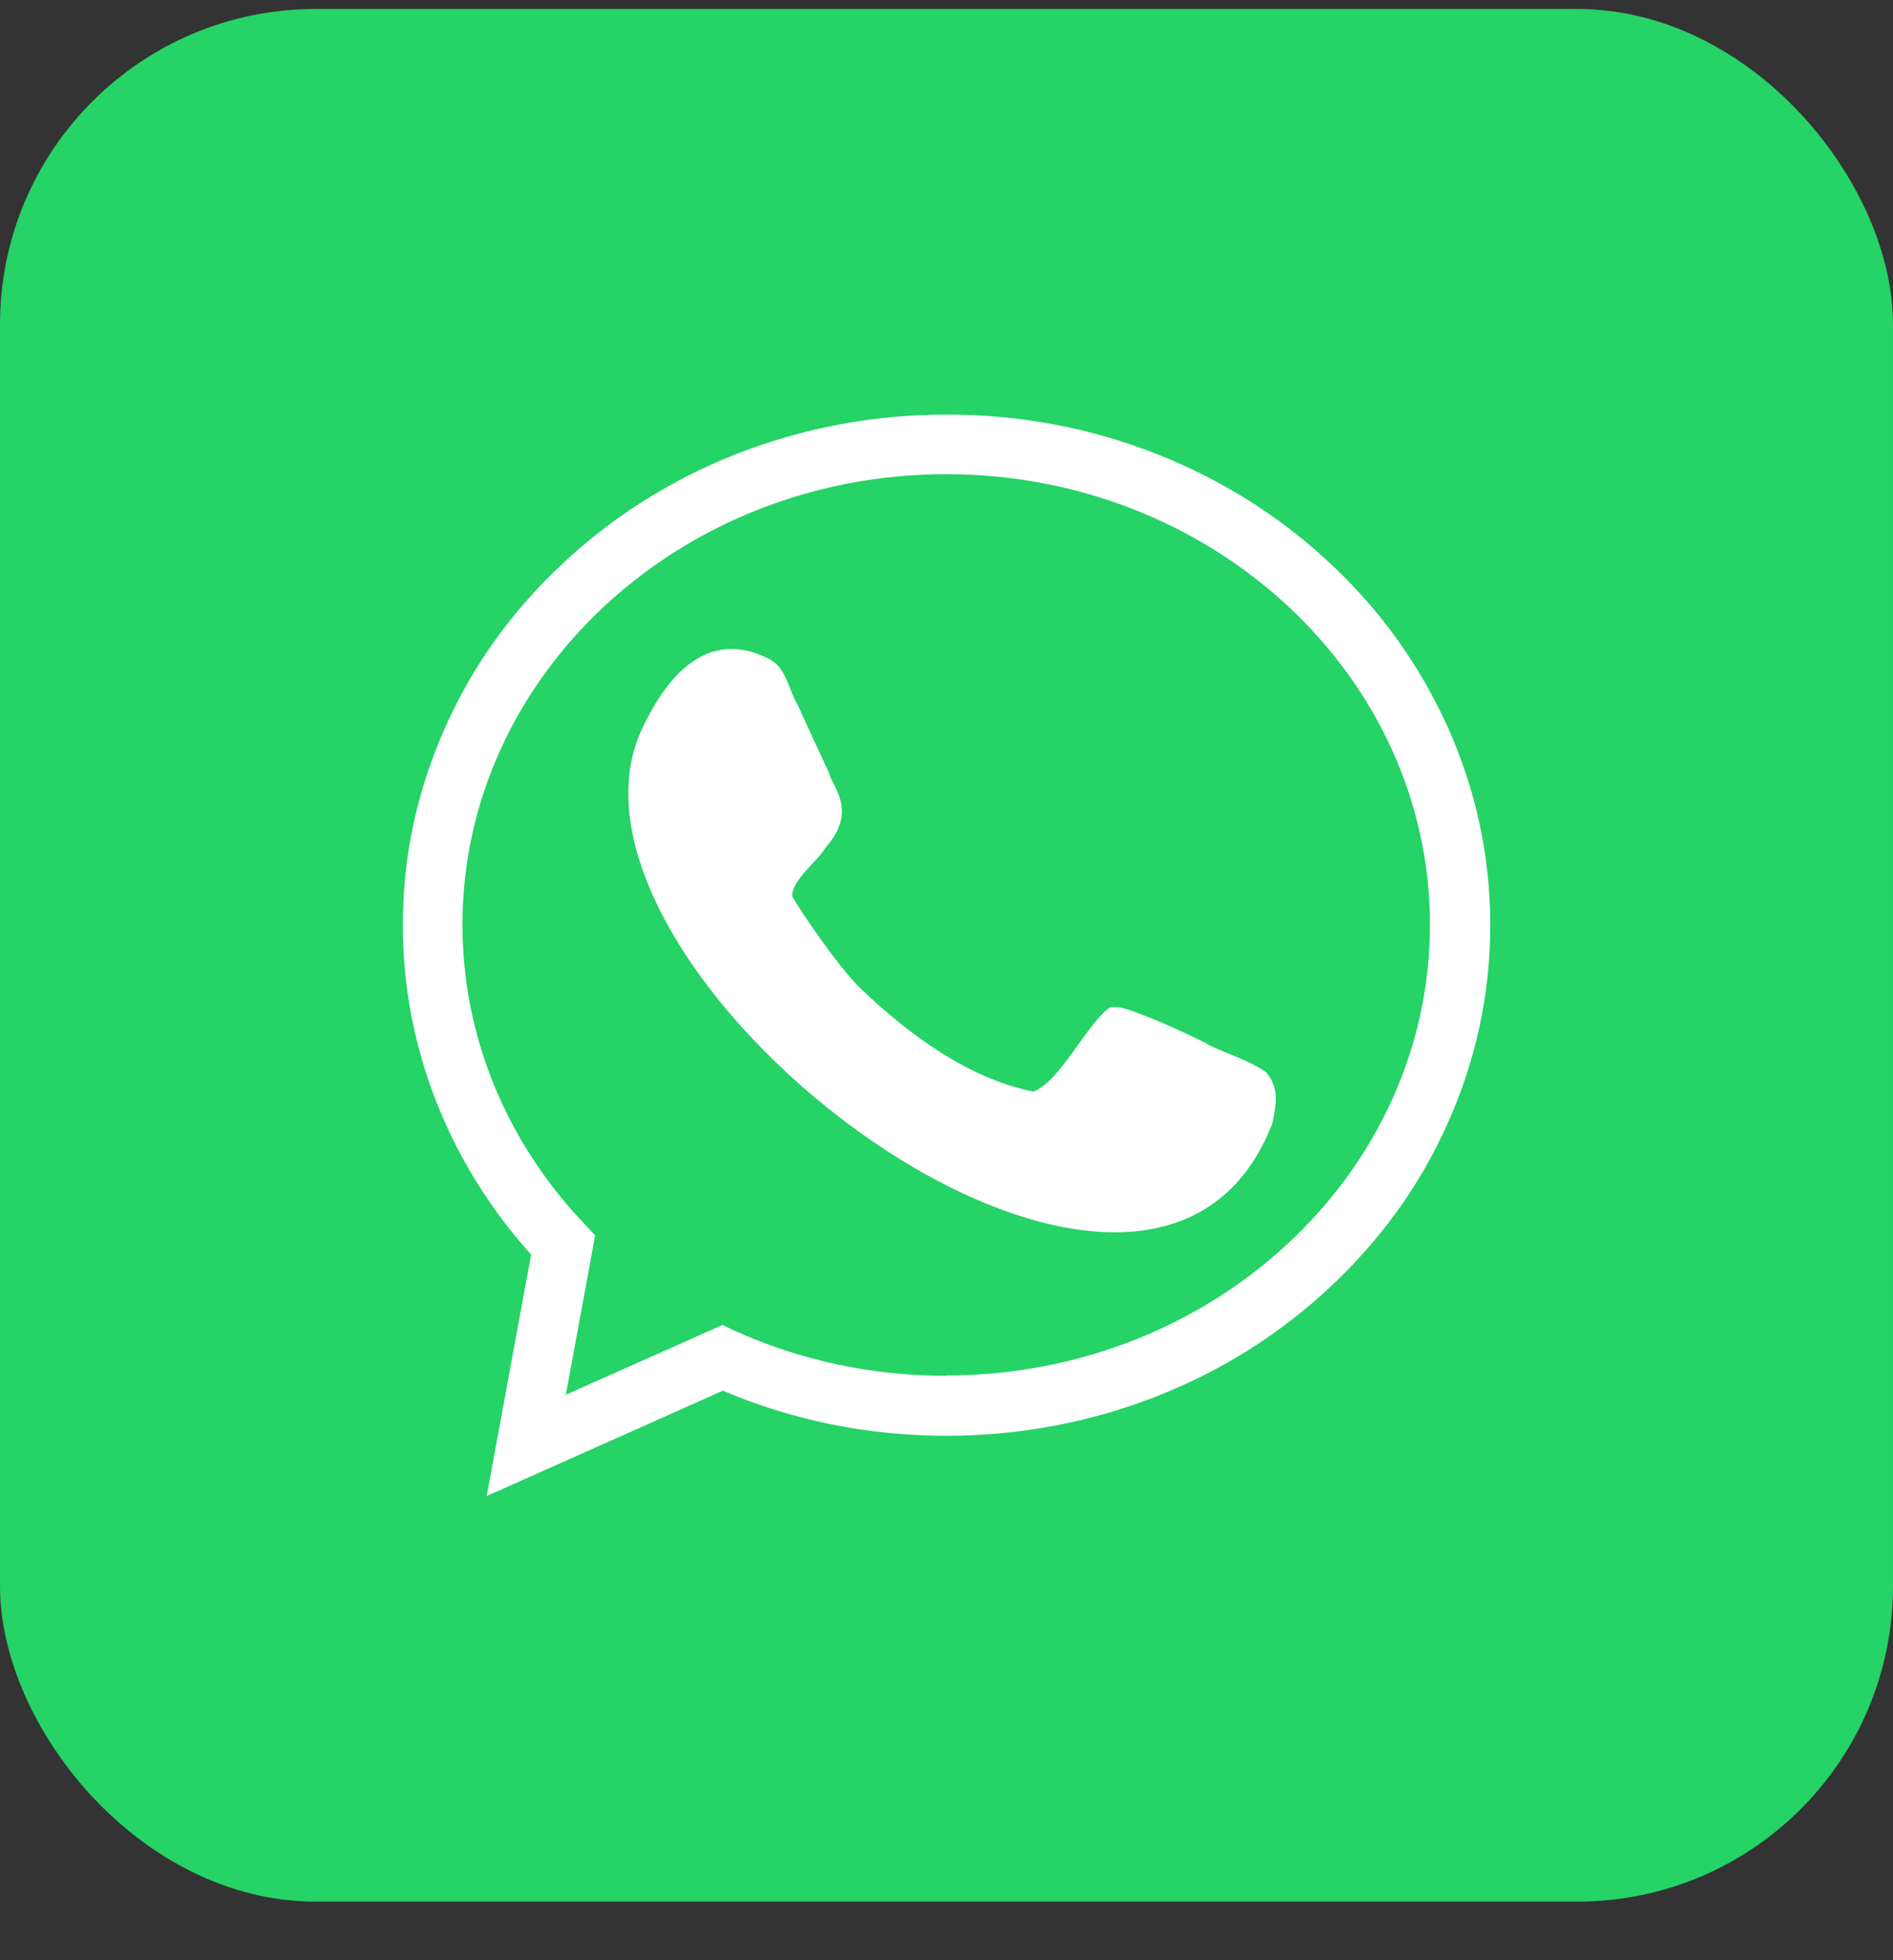
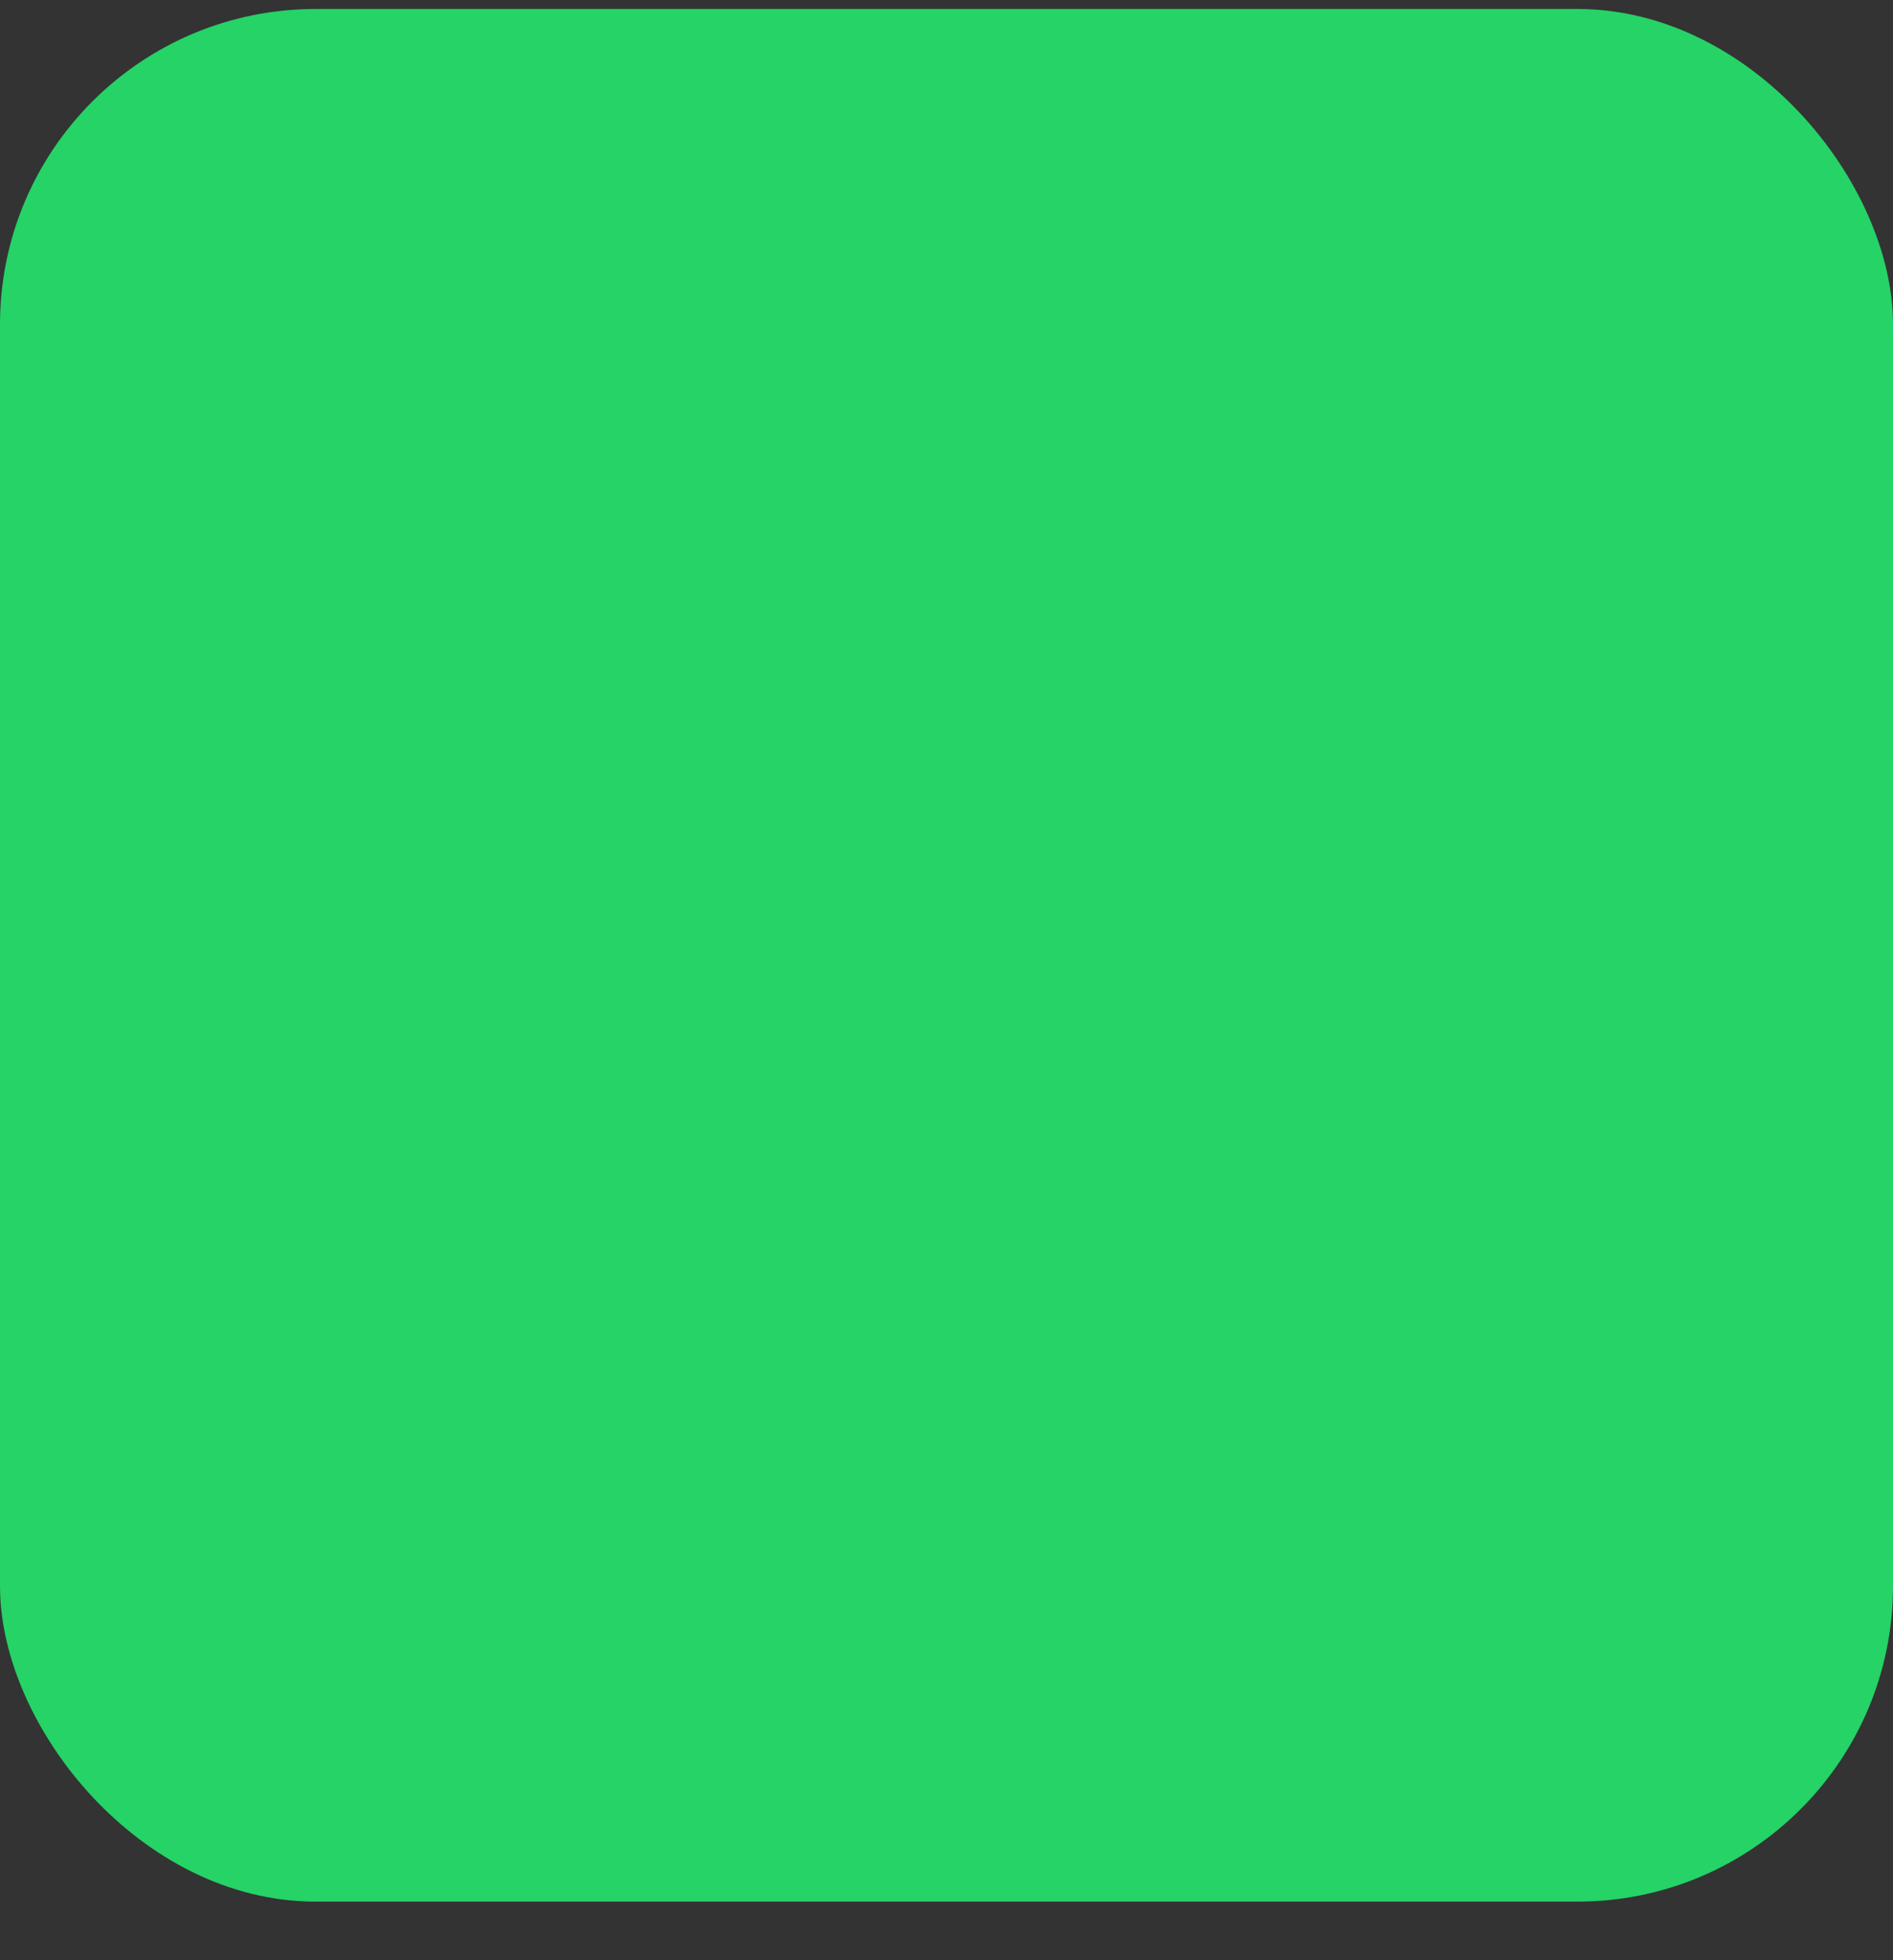
<svg xmlns="http://www.w3.org/2000/svg" width="28" height="29" viewBox="0 0 28 29" fill="none">
  <rect x="0" y="0" width="28" height="29" fill="#333333" stroke="none" />
  <rect y="0.133" width="28" height="28" rx="4.667" fill="#25D366" />
  <g clip-path="url(#clip0_88_15548)">
-     <path d="M21.405 10.738C20.996 9.836 20.418 9.028 19.676 8.336C18.938 7.643 18.076 7.1 17.12 6.721C16.128 6.328 15.082 6.133 14 6.133C12.919 6.133 11.868 6.333 10.881 6.721C9.924 7.1 9.062 7.643 8.325 8.336C7.582 9.028 6.999 9.836 6.596 10.738C6.172 11.674 5.958 12.666 5.958 13.687C5.958 15.476 6.631 17.2 7.856 18.561L7.199 22.133L10.692 20.574C11.733 21.017 12.844 21.241 14 21.241C15.082 21.241 16.133 21.042 17.12 20.653C18.076 20.275 18.938 19.732 19.676 19.039C20.418 18.346 21.001 17.539 21.405 16.637C21.828 15.7 22.043 14.709 22.043 13.687C22.043 12.666 21.828 11.669 21.405 10.738ZM13.995 20.354C12.899 20.354 11.848 20.13 10.866 19.687L10.687 19.602L8.37 20.634L8.803 18.277L8.649 18.112C7.483 16.891 6.84 15.317 6.84 13.682C6.84 10.005 10.049 7.015 13.995 7.015C17.942 7.015 21.151 10.005 21.151 13.682C21.151 17.36 17.942 20.349 13.995 20.349V20.354Z" fill="white" />
-     <path d="M17.848 15.436C17.439 15.237 17.145 15.107 16.936 15.028C16.801 14.978 16.492 14.838 16.383 14.928C16.039 15.212 15.675 15.999 15.286 16.149C14.325 15.96 13.433 15.297 12.73 14.624C12.416 14.325 11.848 13.493 11.719 13.264C11.699 13.03 12.112 12.721 12.207 12.546C12.69 11.998 12.322 11.664 12.262 11.435C12.152 11.201 11.963 10.787 11.803 10.438C11.664 10.209 11.634 9.88 11.38 9.751C10.318 9.203 9.715 10.294 9.461 10.862C7.961 14.475 16.985 21.361 18.819 16.622C18.914 16.209 18.874 16.054 18.73 15.865C18.46 15.675 18.137 15.591 17.843 15.441L17.848 15.436Z" fill="white" />
-   </g>
+     </g>
  <defs>
    <clipPath id="clip0_88_15548">
-       <rect width="16.085" height="16" fill="white" transform="translate(5.958 6.133)" />
-     </clipPath>
+       </clipPath>
  </defs>
</svg>